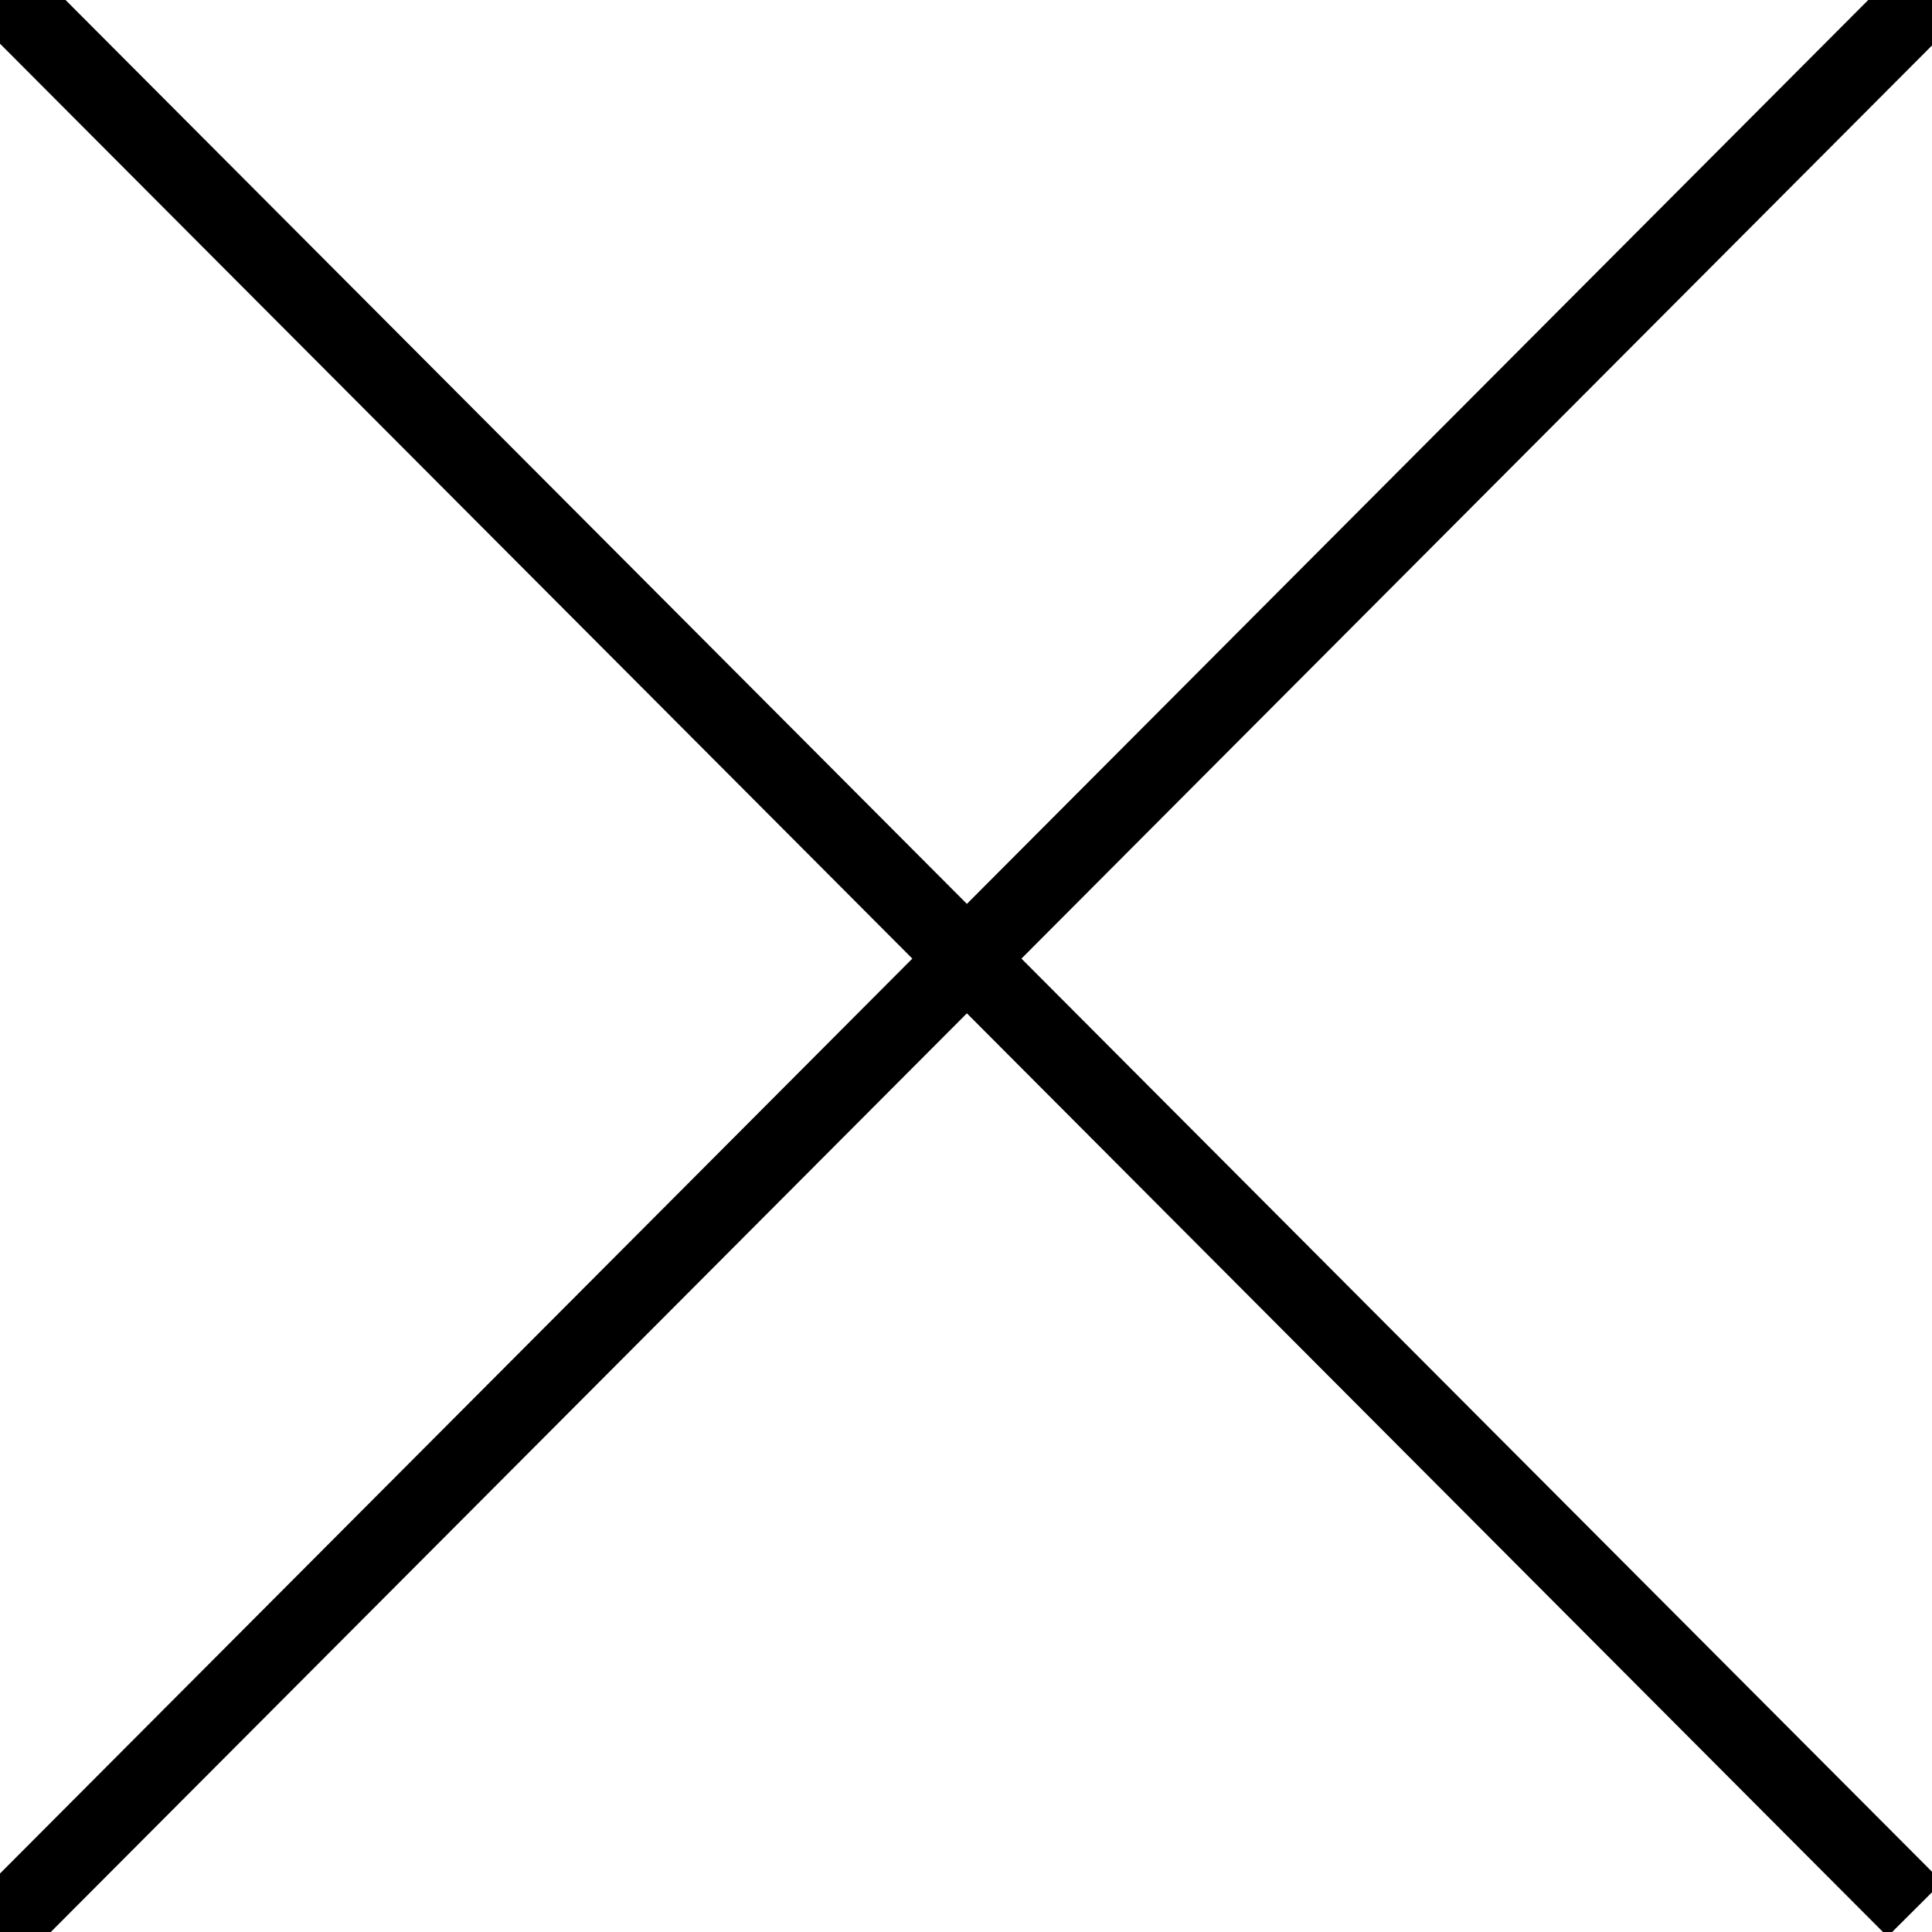
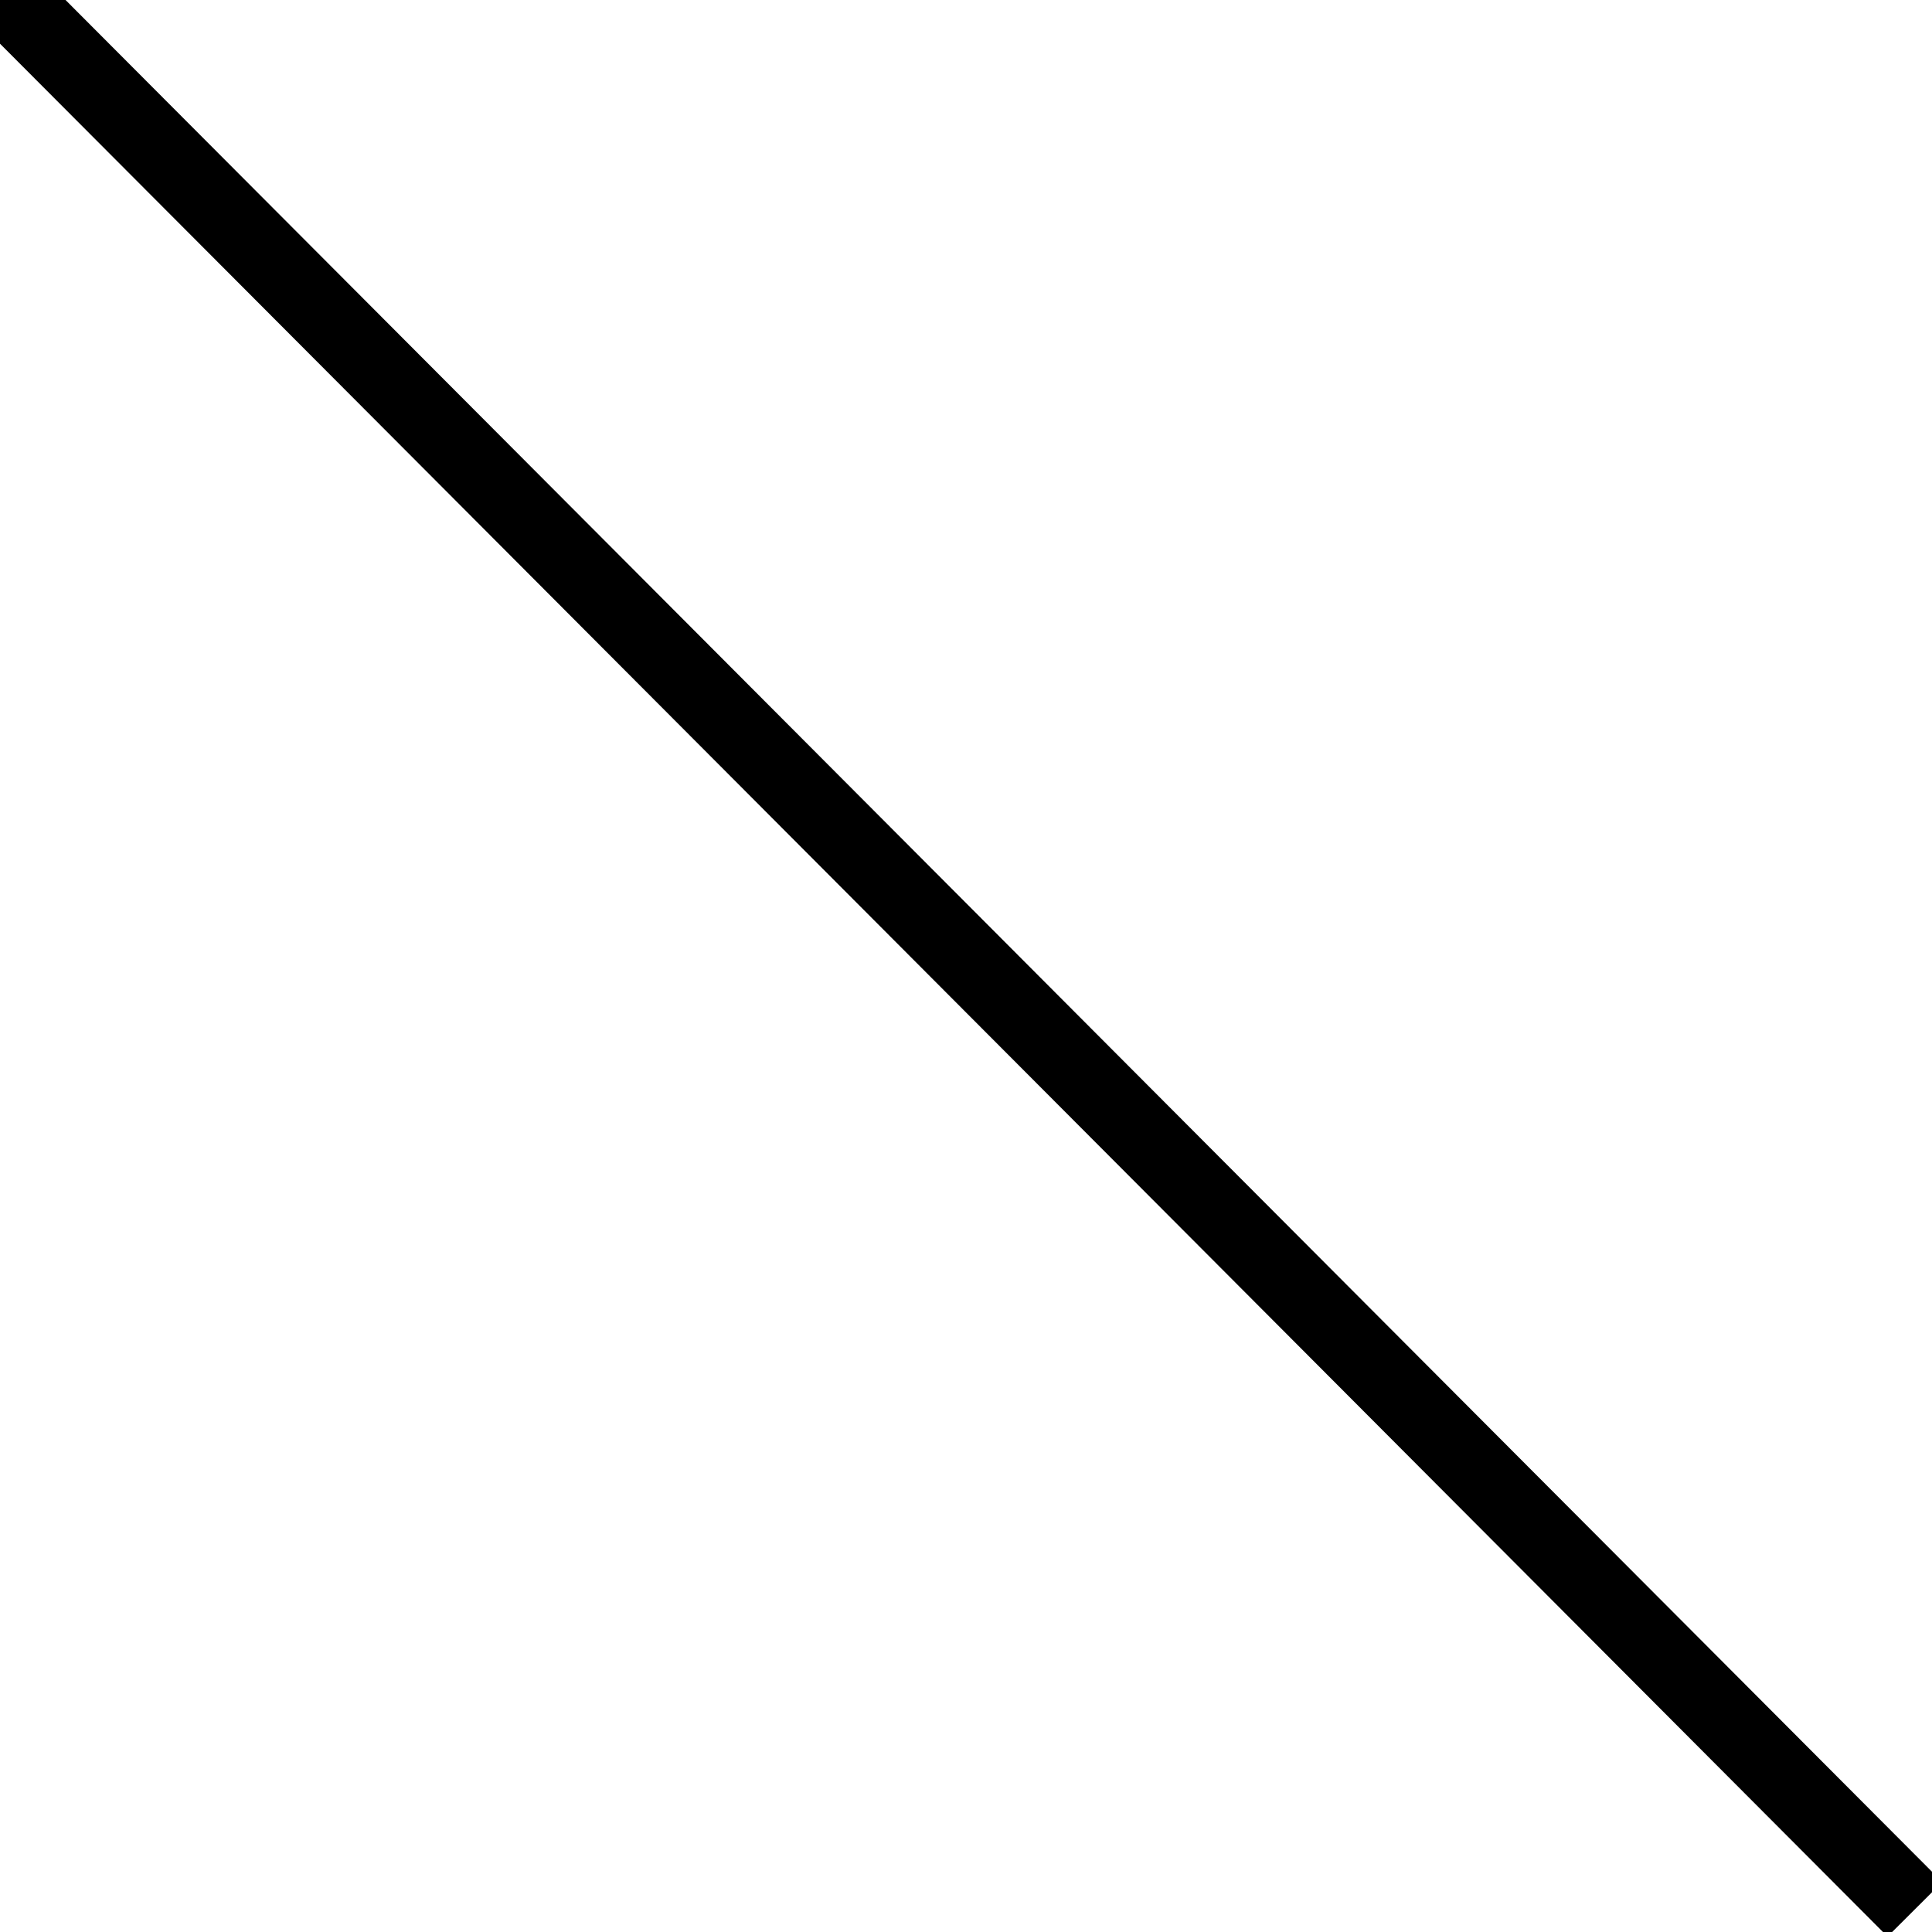
<svg xmlns="http://www.w3.org/2000/svg" version="1.1" id="Layer_3" x="0px" y="0px" viewBox="293.5 237.5 25 25" enable-background="new 293.5 237.5 25 25" xml:space="preserve">
-   <rect x="288" y="249.9" transform="matrix(0.706 -0.708 0.708 0.706 -87.245 289.707)" width="40" height="1" />
  <rect x="287.9" y="249.9" transform="matrix(-0.706 -0.708 0.708 -0.706 344.253 642.822)" width="40" height="1" />
</svg>